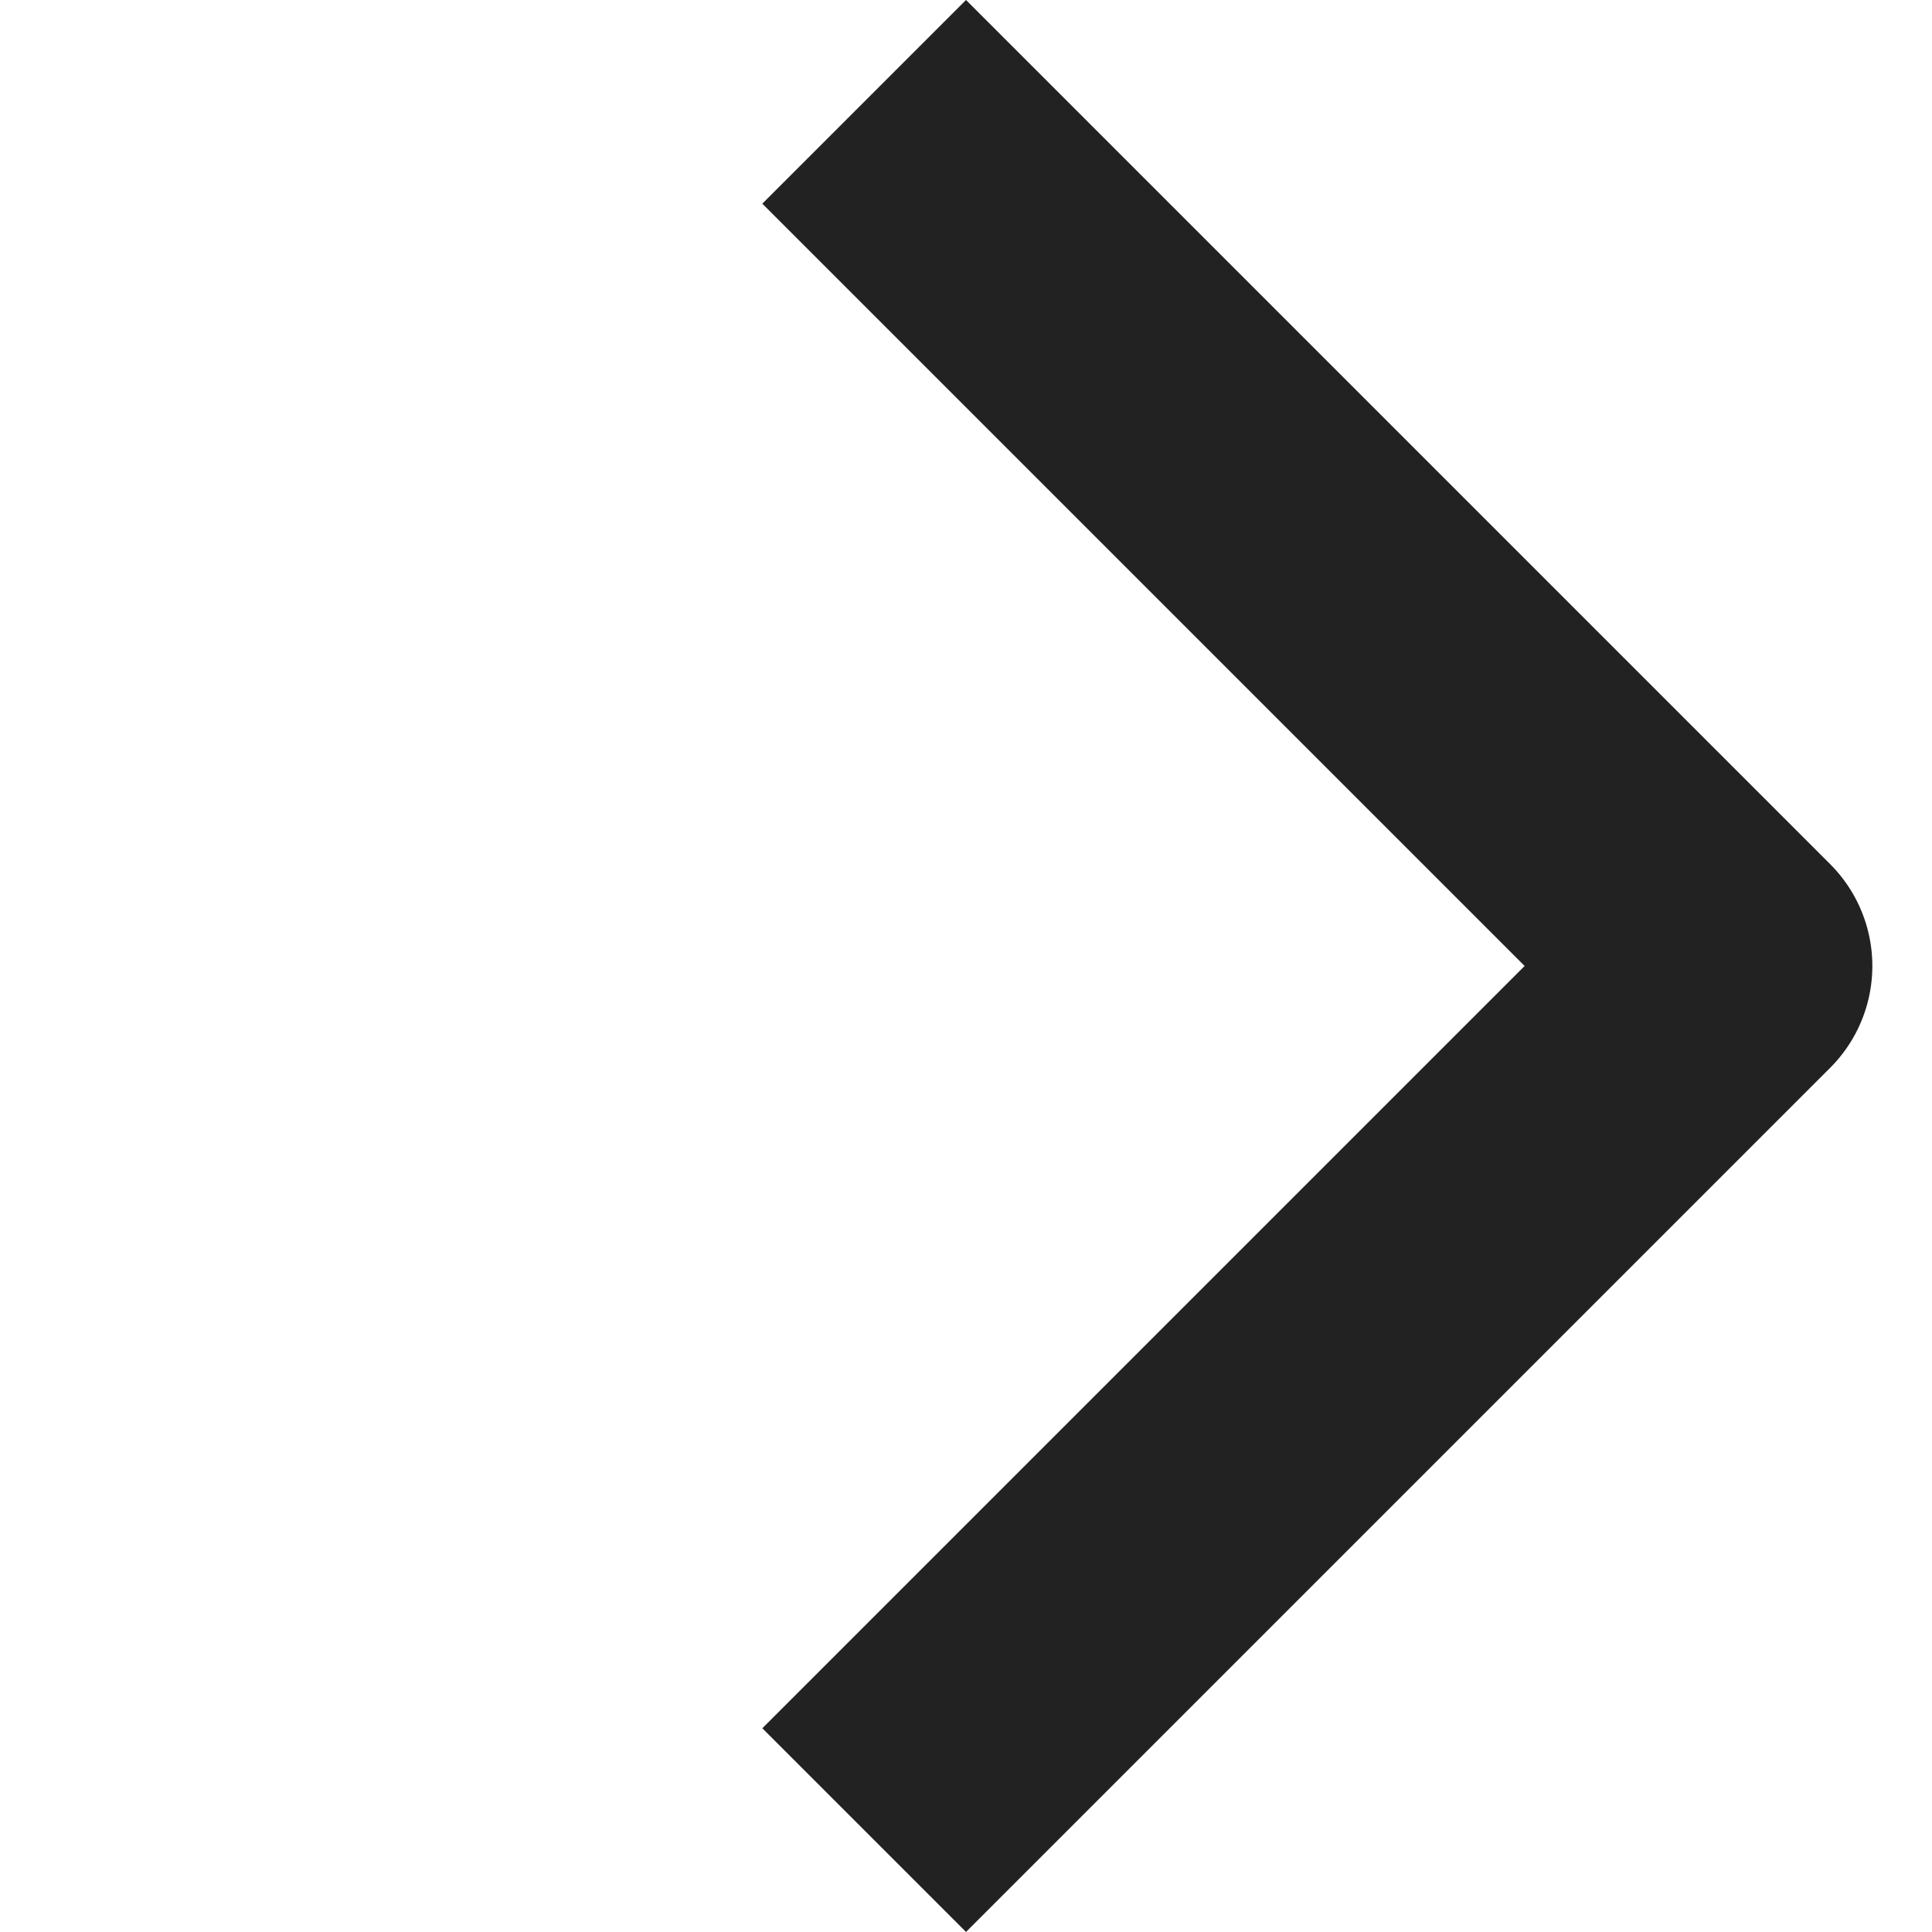
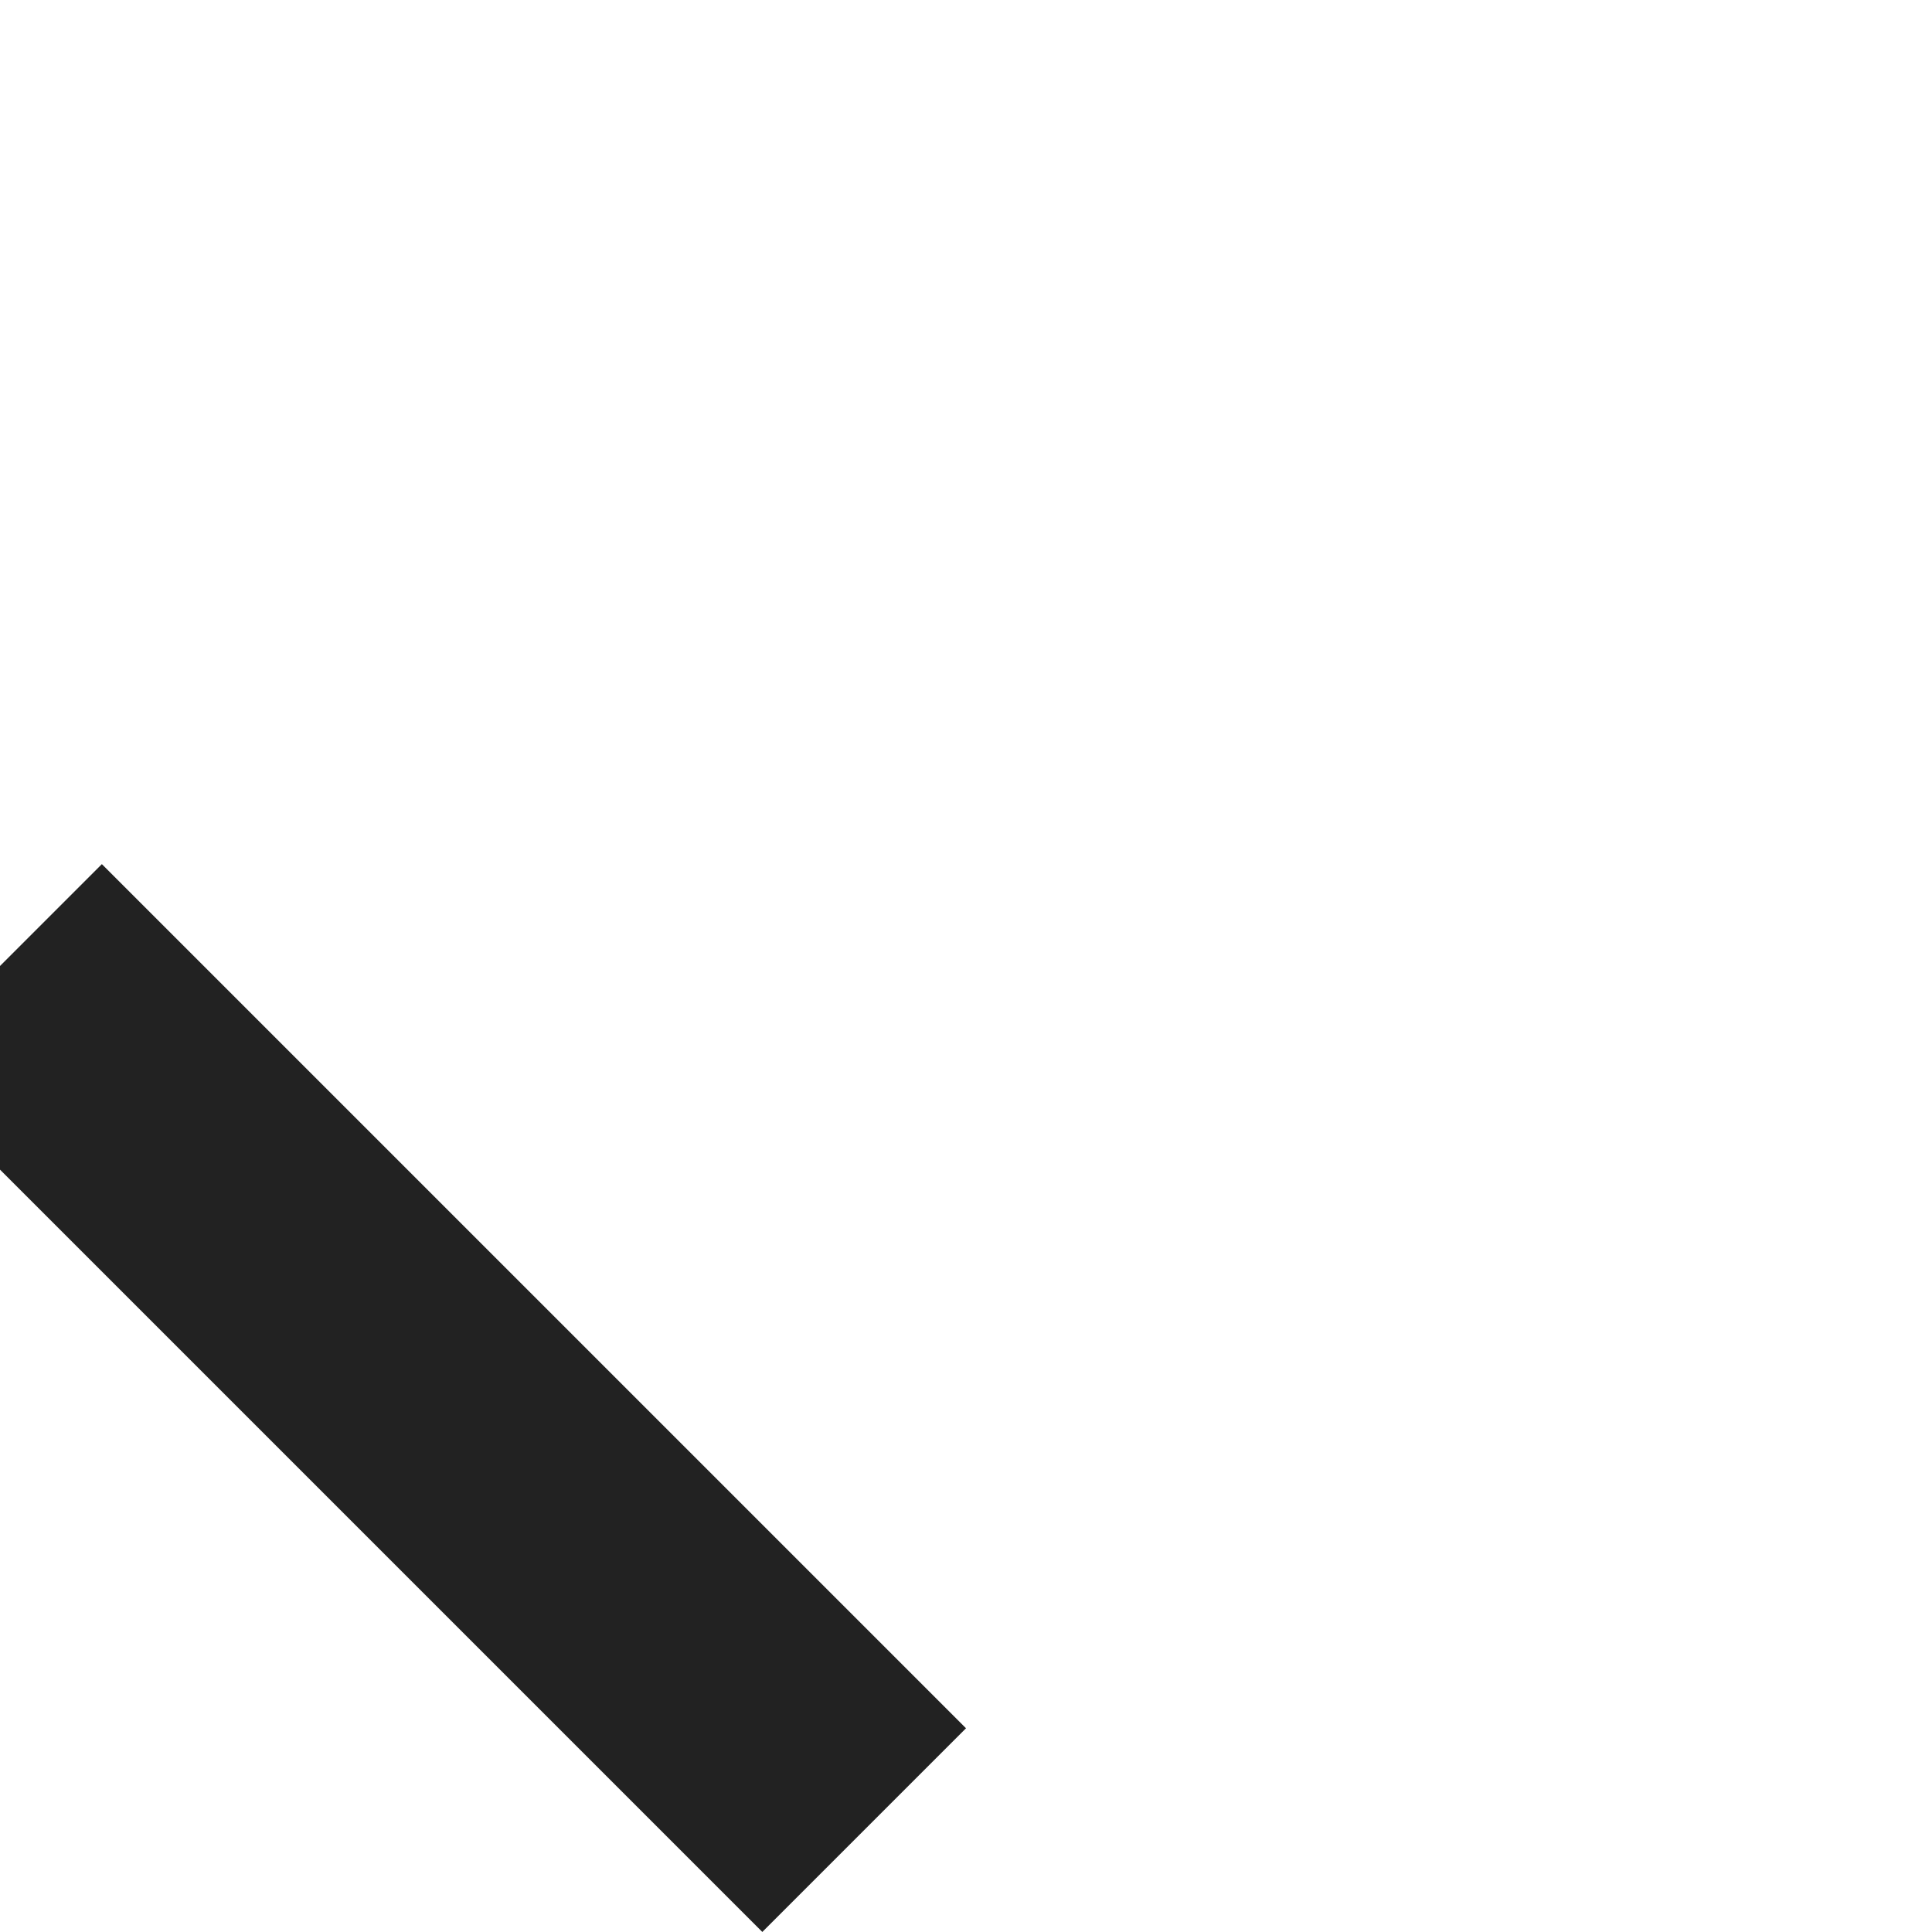
<svg xmlns="http://www.w3.org/2000/svg" width="13.414" height="13.414" viewBox="0 0 13.414 13.414">
  <g id="top_arrow" transform="translate(1034.717 -1380.367) rotate(90)">
-     <path id="arrow" d="M8.485,8.485V0H0" transform="translate(1381.074 1028.717) rotate(-45)" fill="none" stroke="#222" stroke-linejoin="round" stroke-width="2" />
+     <path id="arrow" d="M8.485,8.485H0" transform="translate(1381.074 1028.717) rotate(-45)" fill="none" stroke="#222" stroke-linejoin="round" stroke-width="2" />
  </g>
</svg>